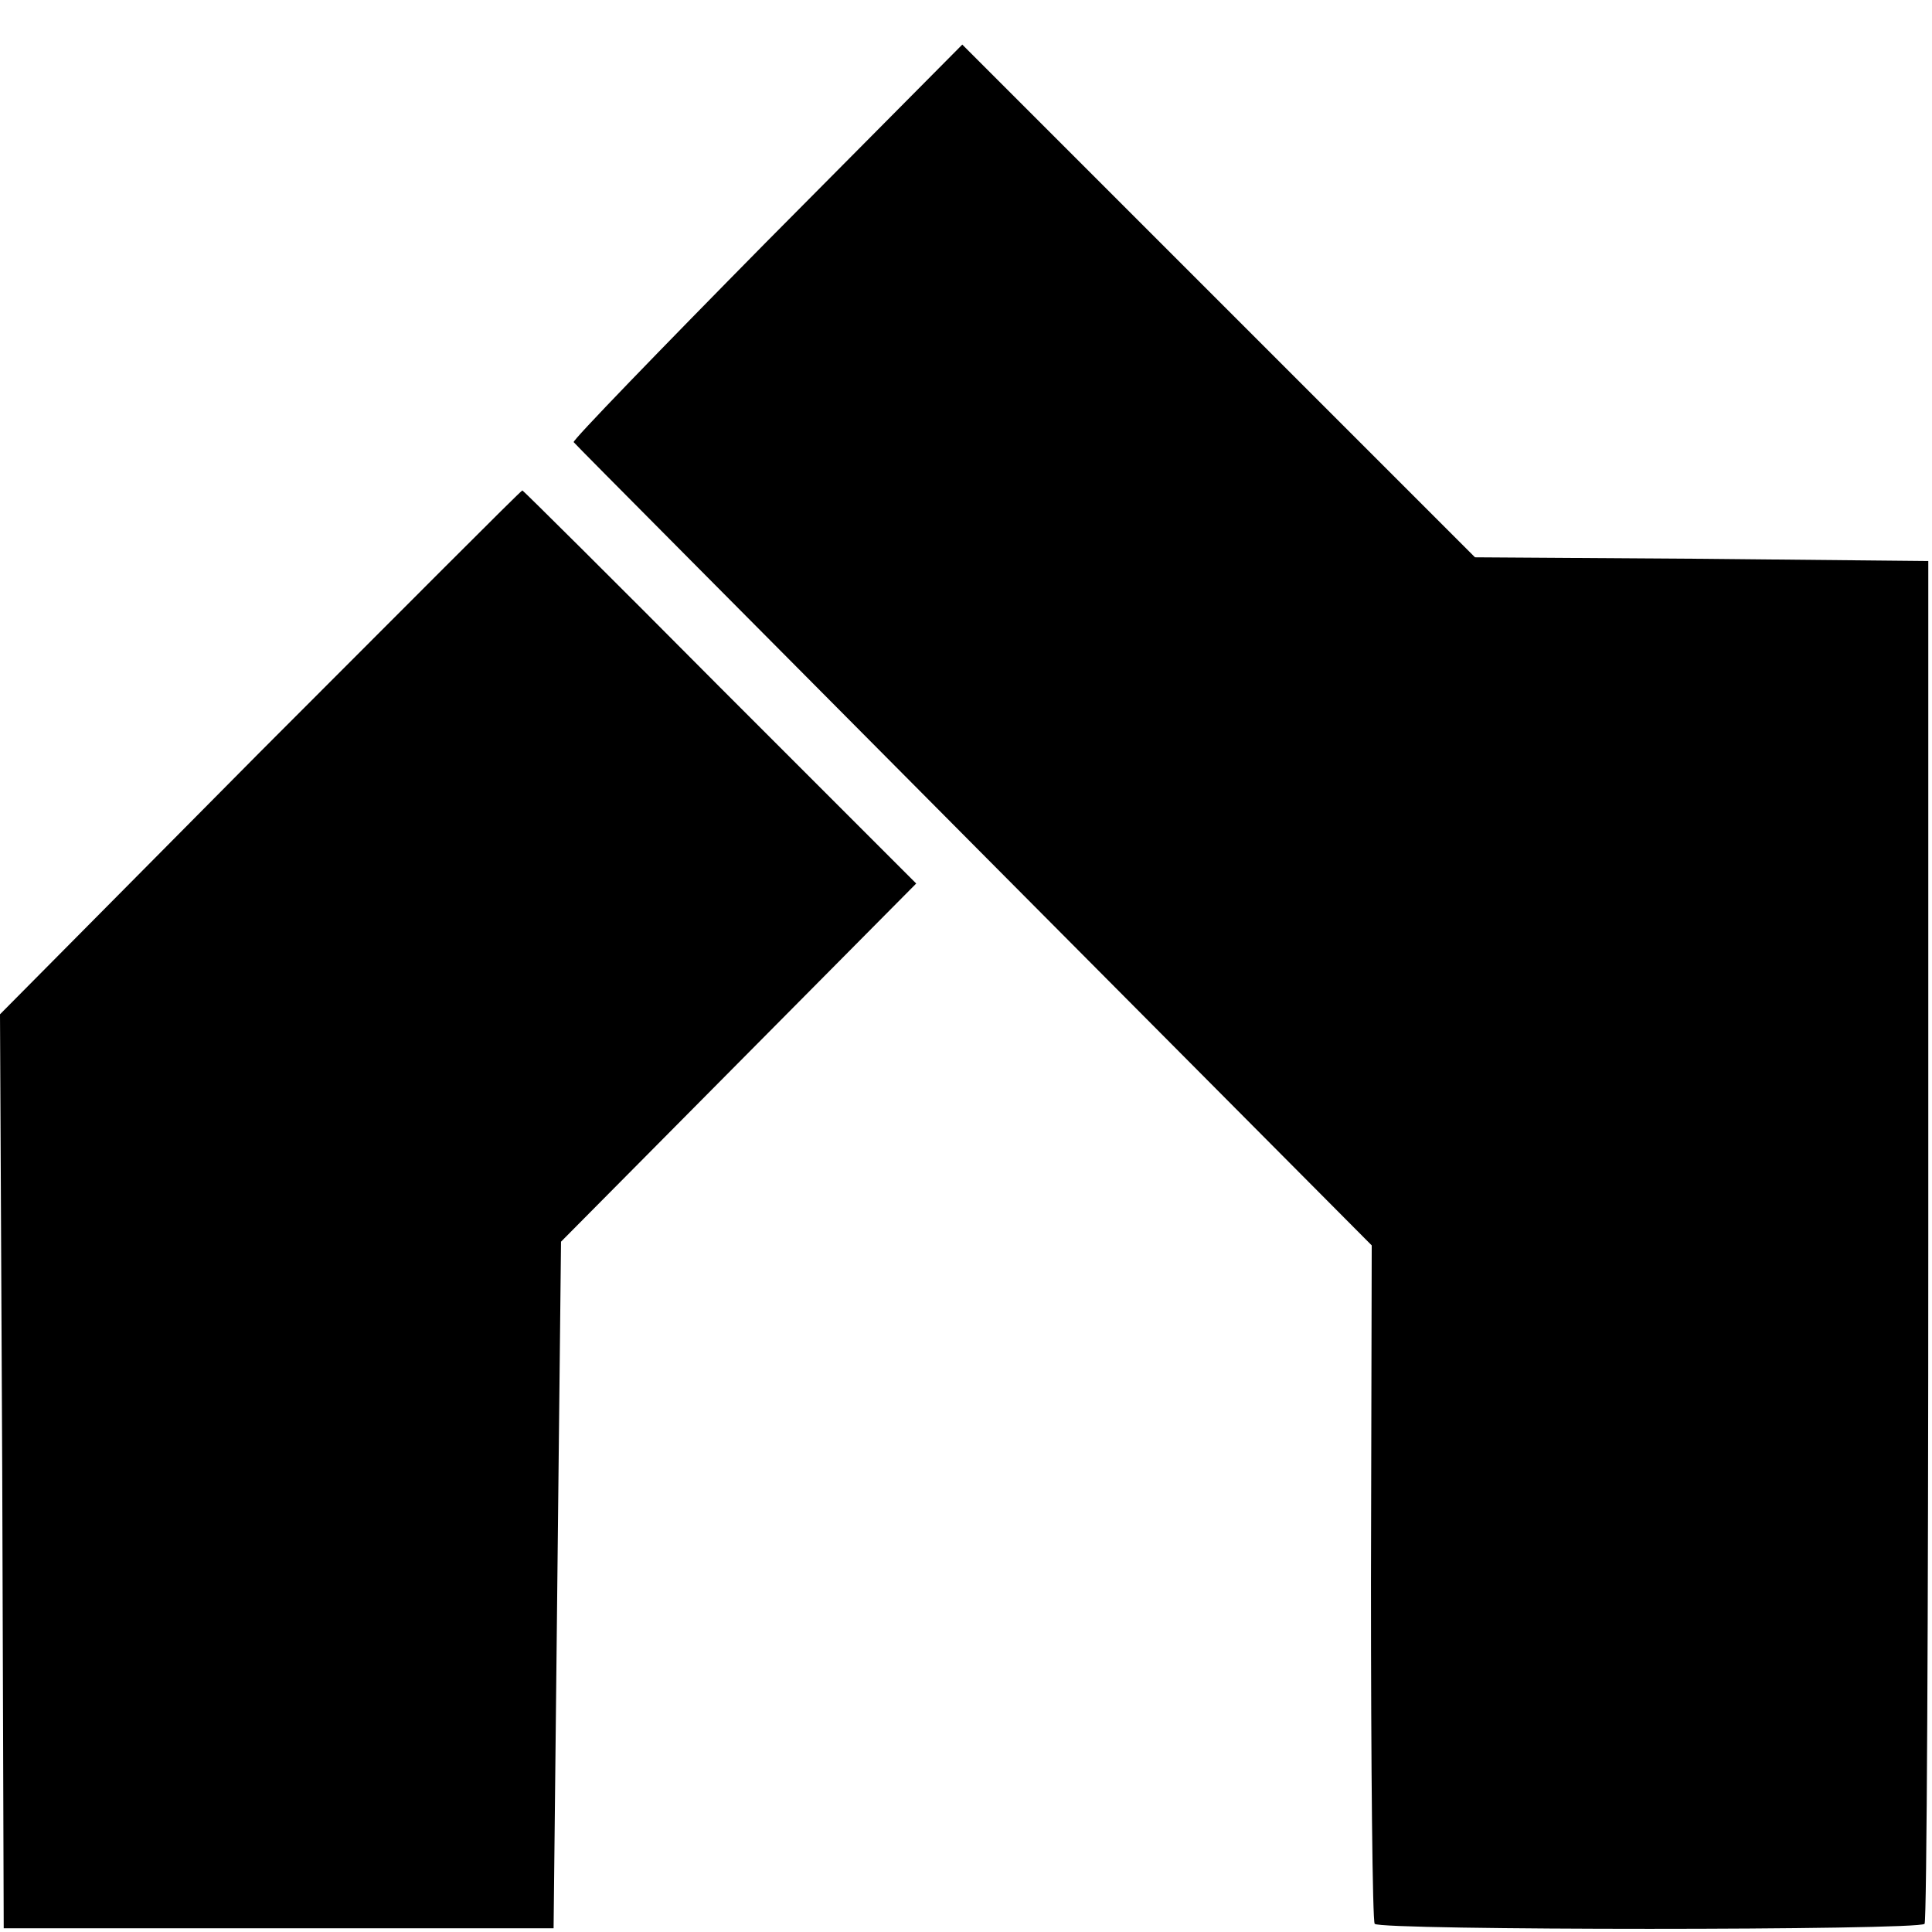
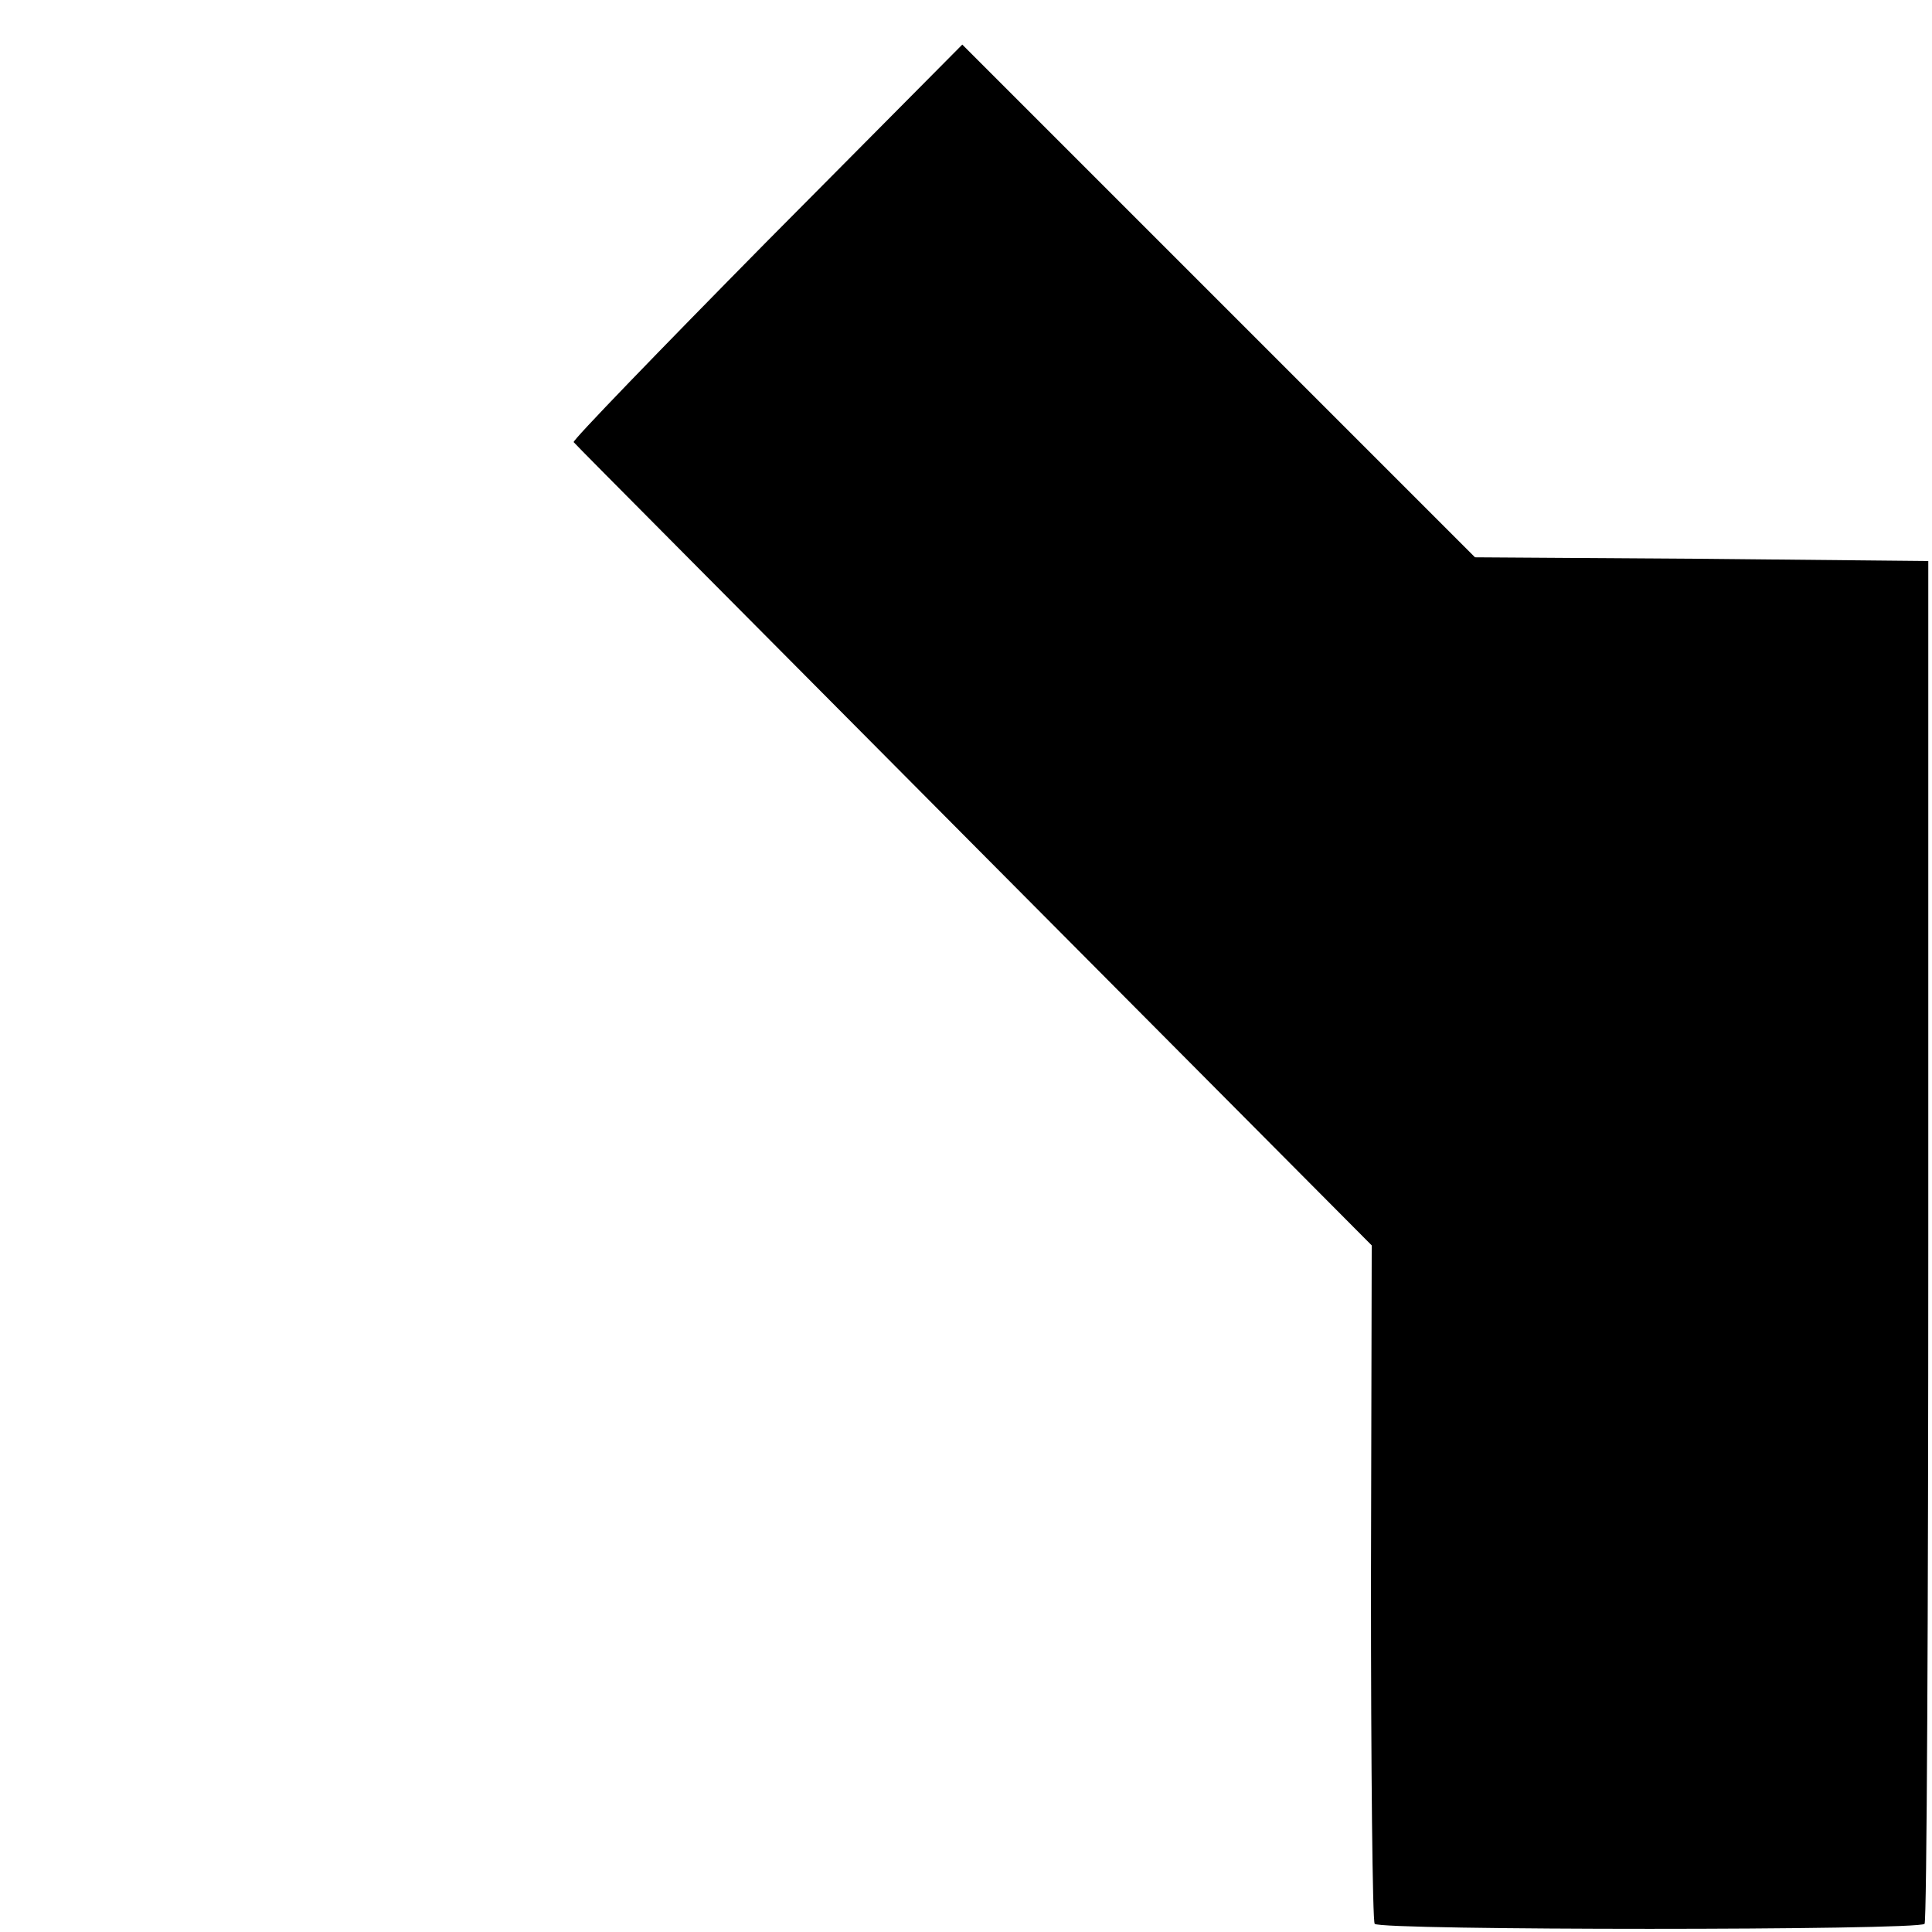
<svg xmlns="http://www.w3.org/2000/svg" version="1.0" width="260pt" height="260pt" viewBox="0 0 260 260" preserveAspectRatio="xMidYMid meet">
  <g transform="translate(0,260) scale(0.1,-0.1)" fill="#000000" stroke="none">
    <path d="M1031 2274 c-144 -146 -261 -267 -259 -269 1 -2 244 -246 538 -542 l536 -539 -1 -453 c0 -249 2 -456 5 -460 7 -9 733 -9 740 0 3 4 5 418 5 921 l0 913 -305 3 -305 2 -345 345 -345 345 -264 -266z" />
-     <path d="M350 1588 l-350 -353 3 -615 2 -615 370 0 370 0 5 462 5 462 239 241 239 241 -264 264 c-145 146 -265 265 -266 265 -2 0 -160 -159 -353 -352z" />
  </g>
</svg>